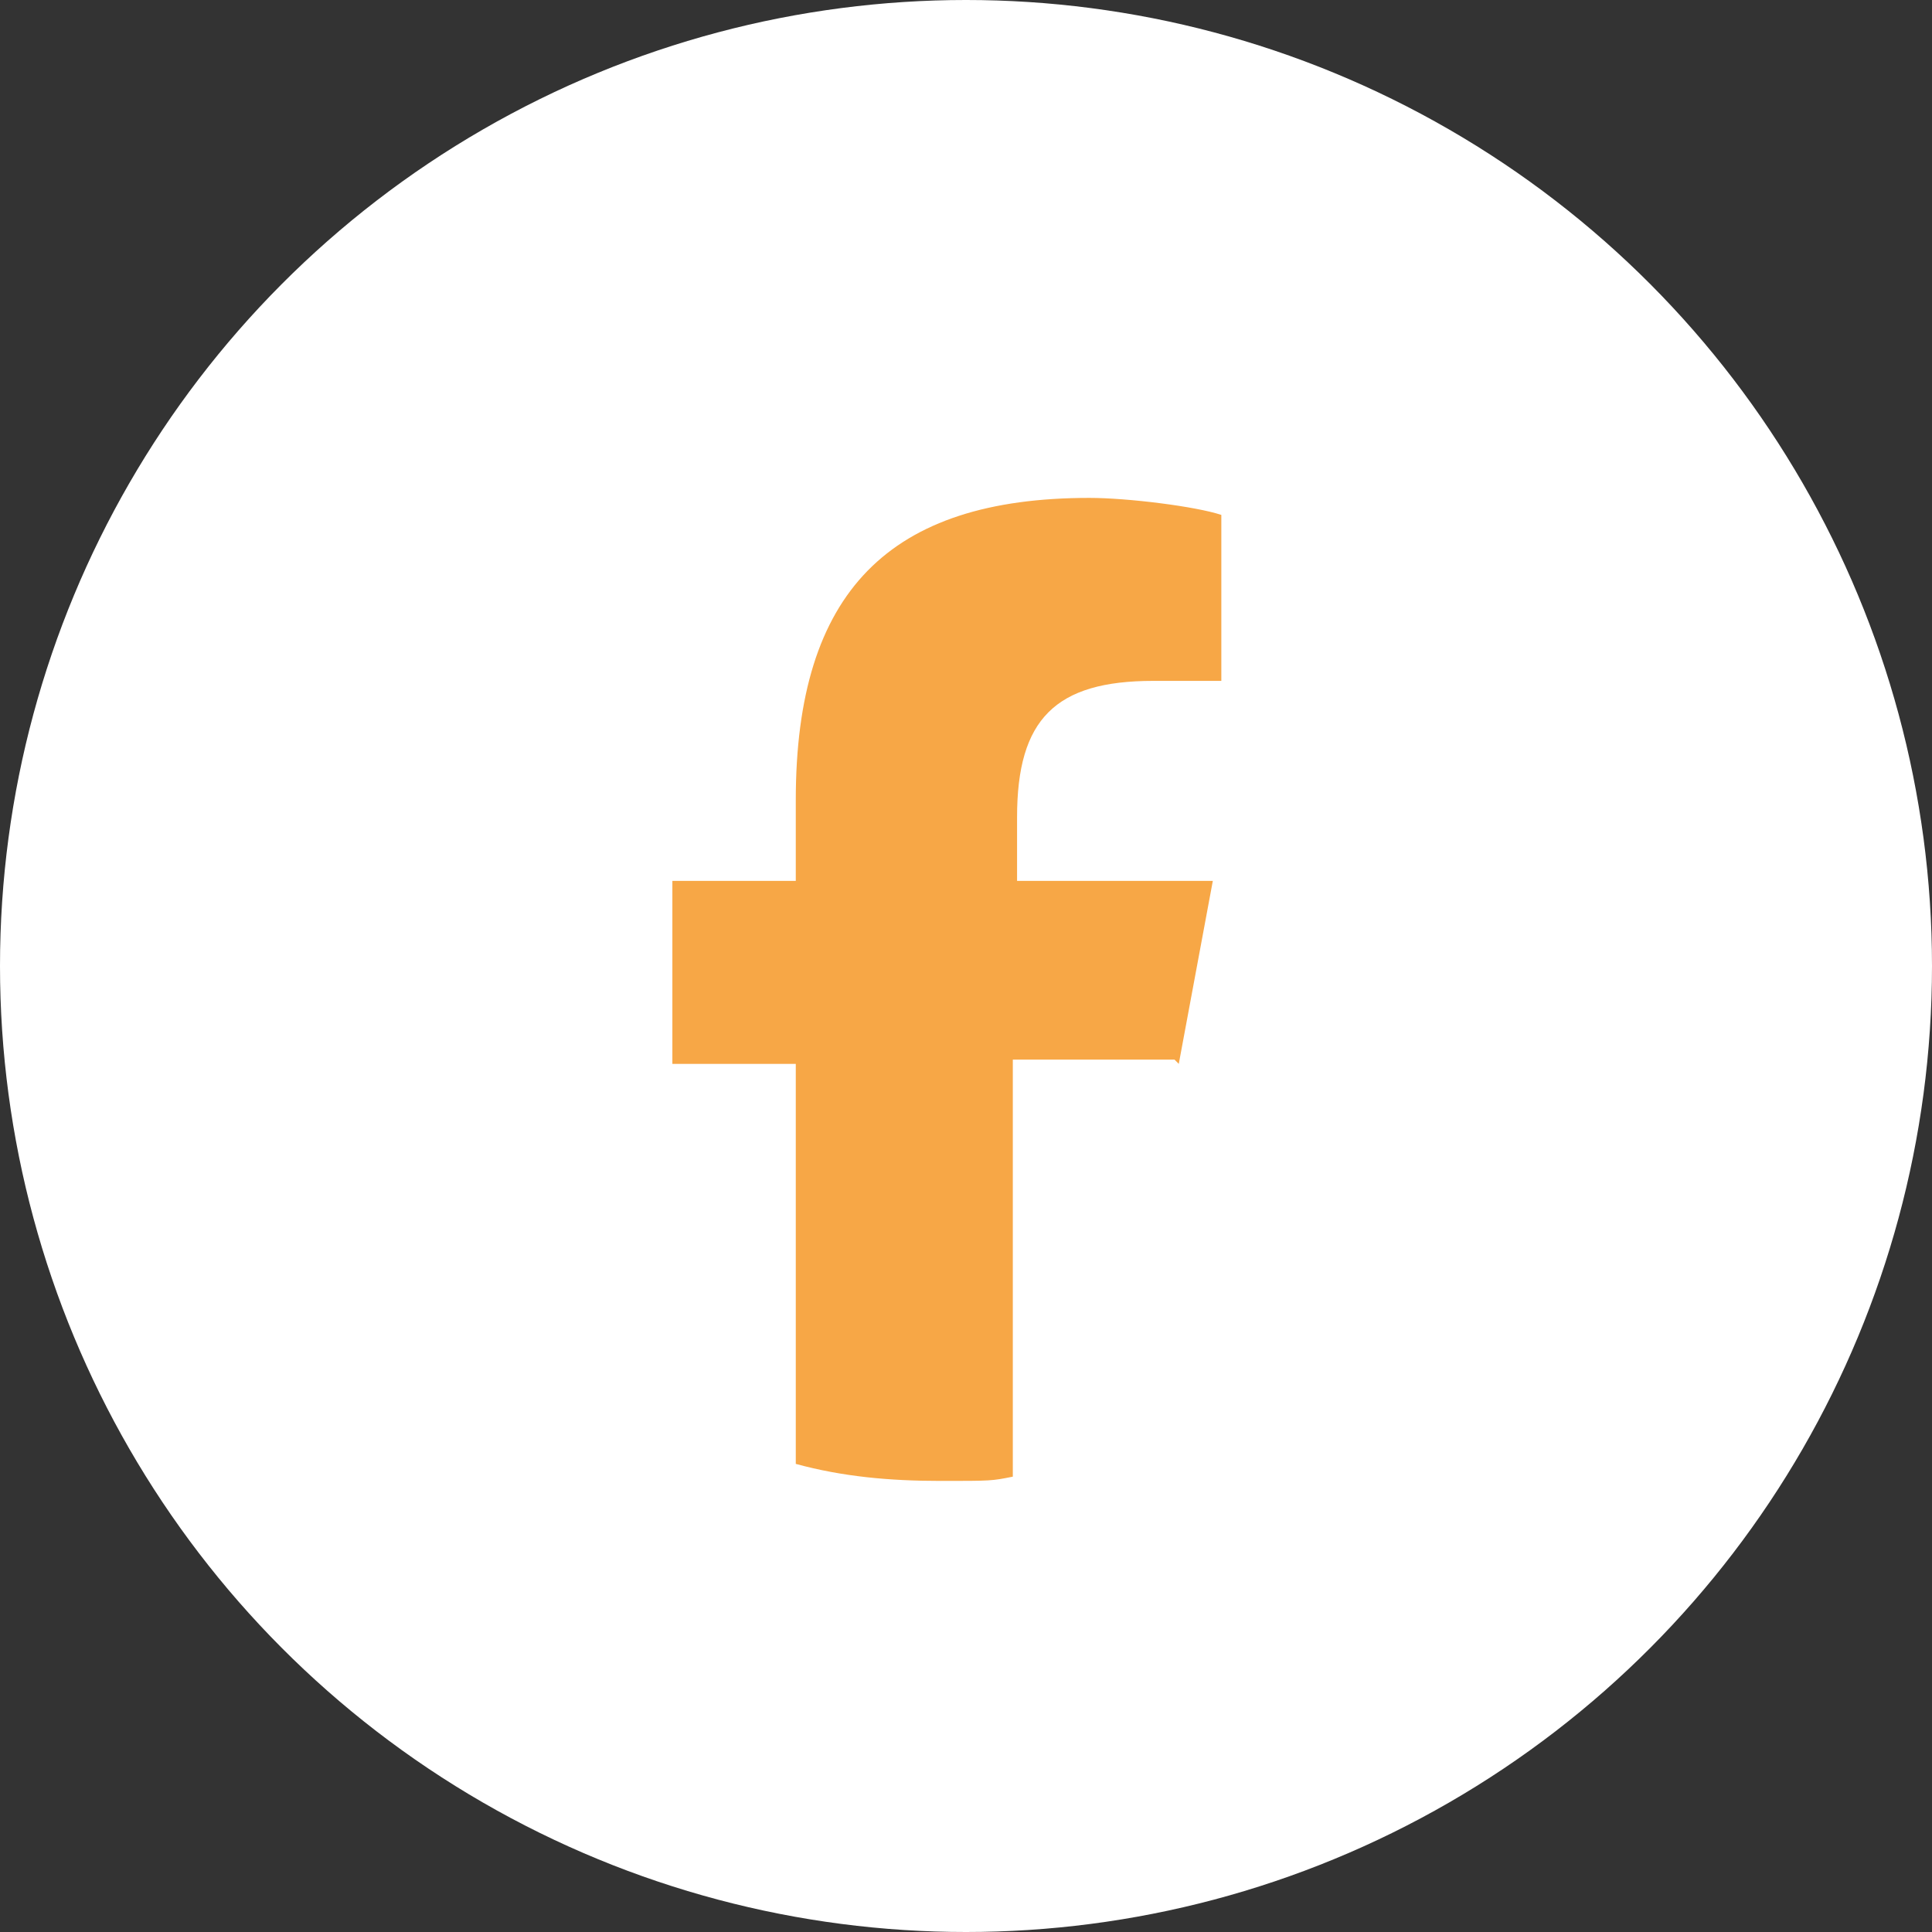
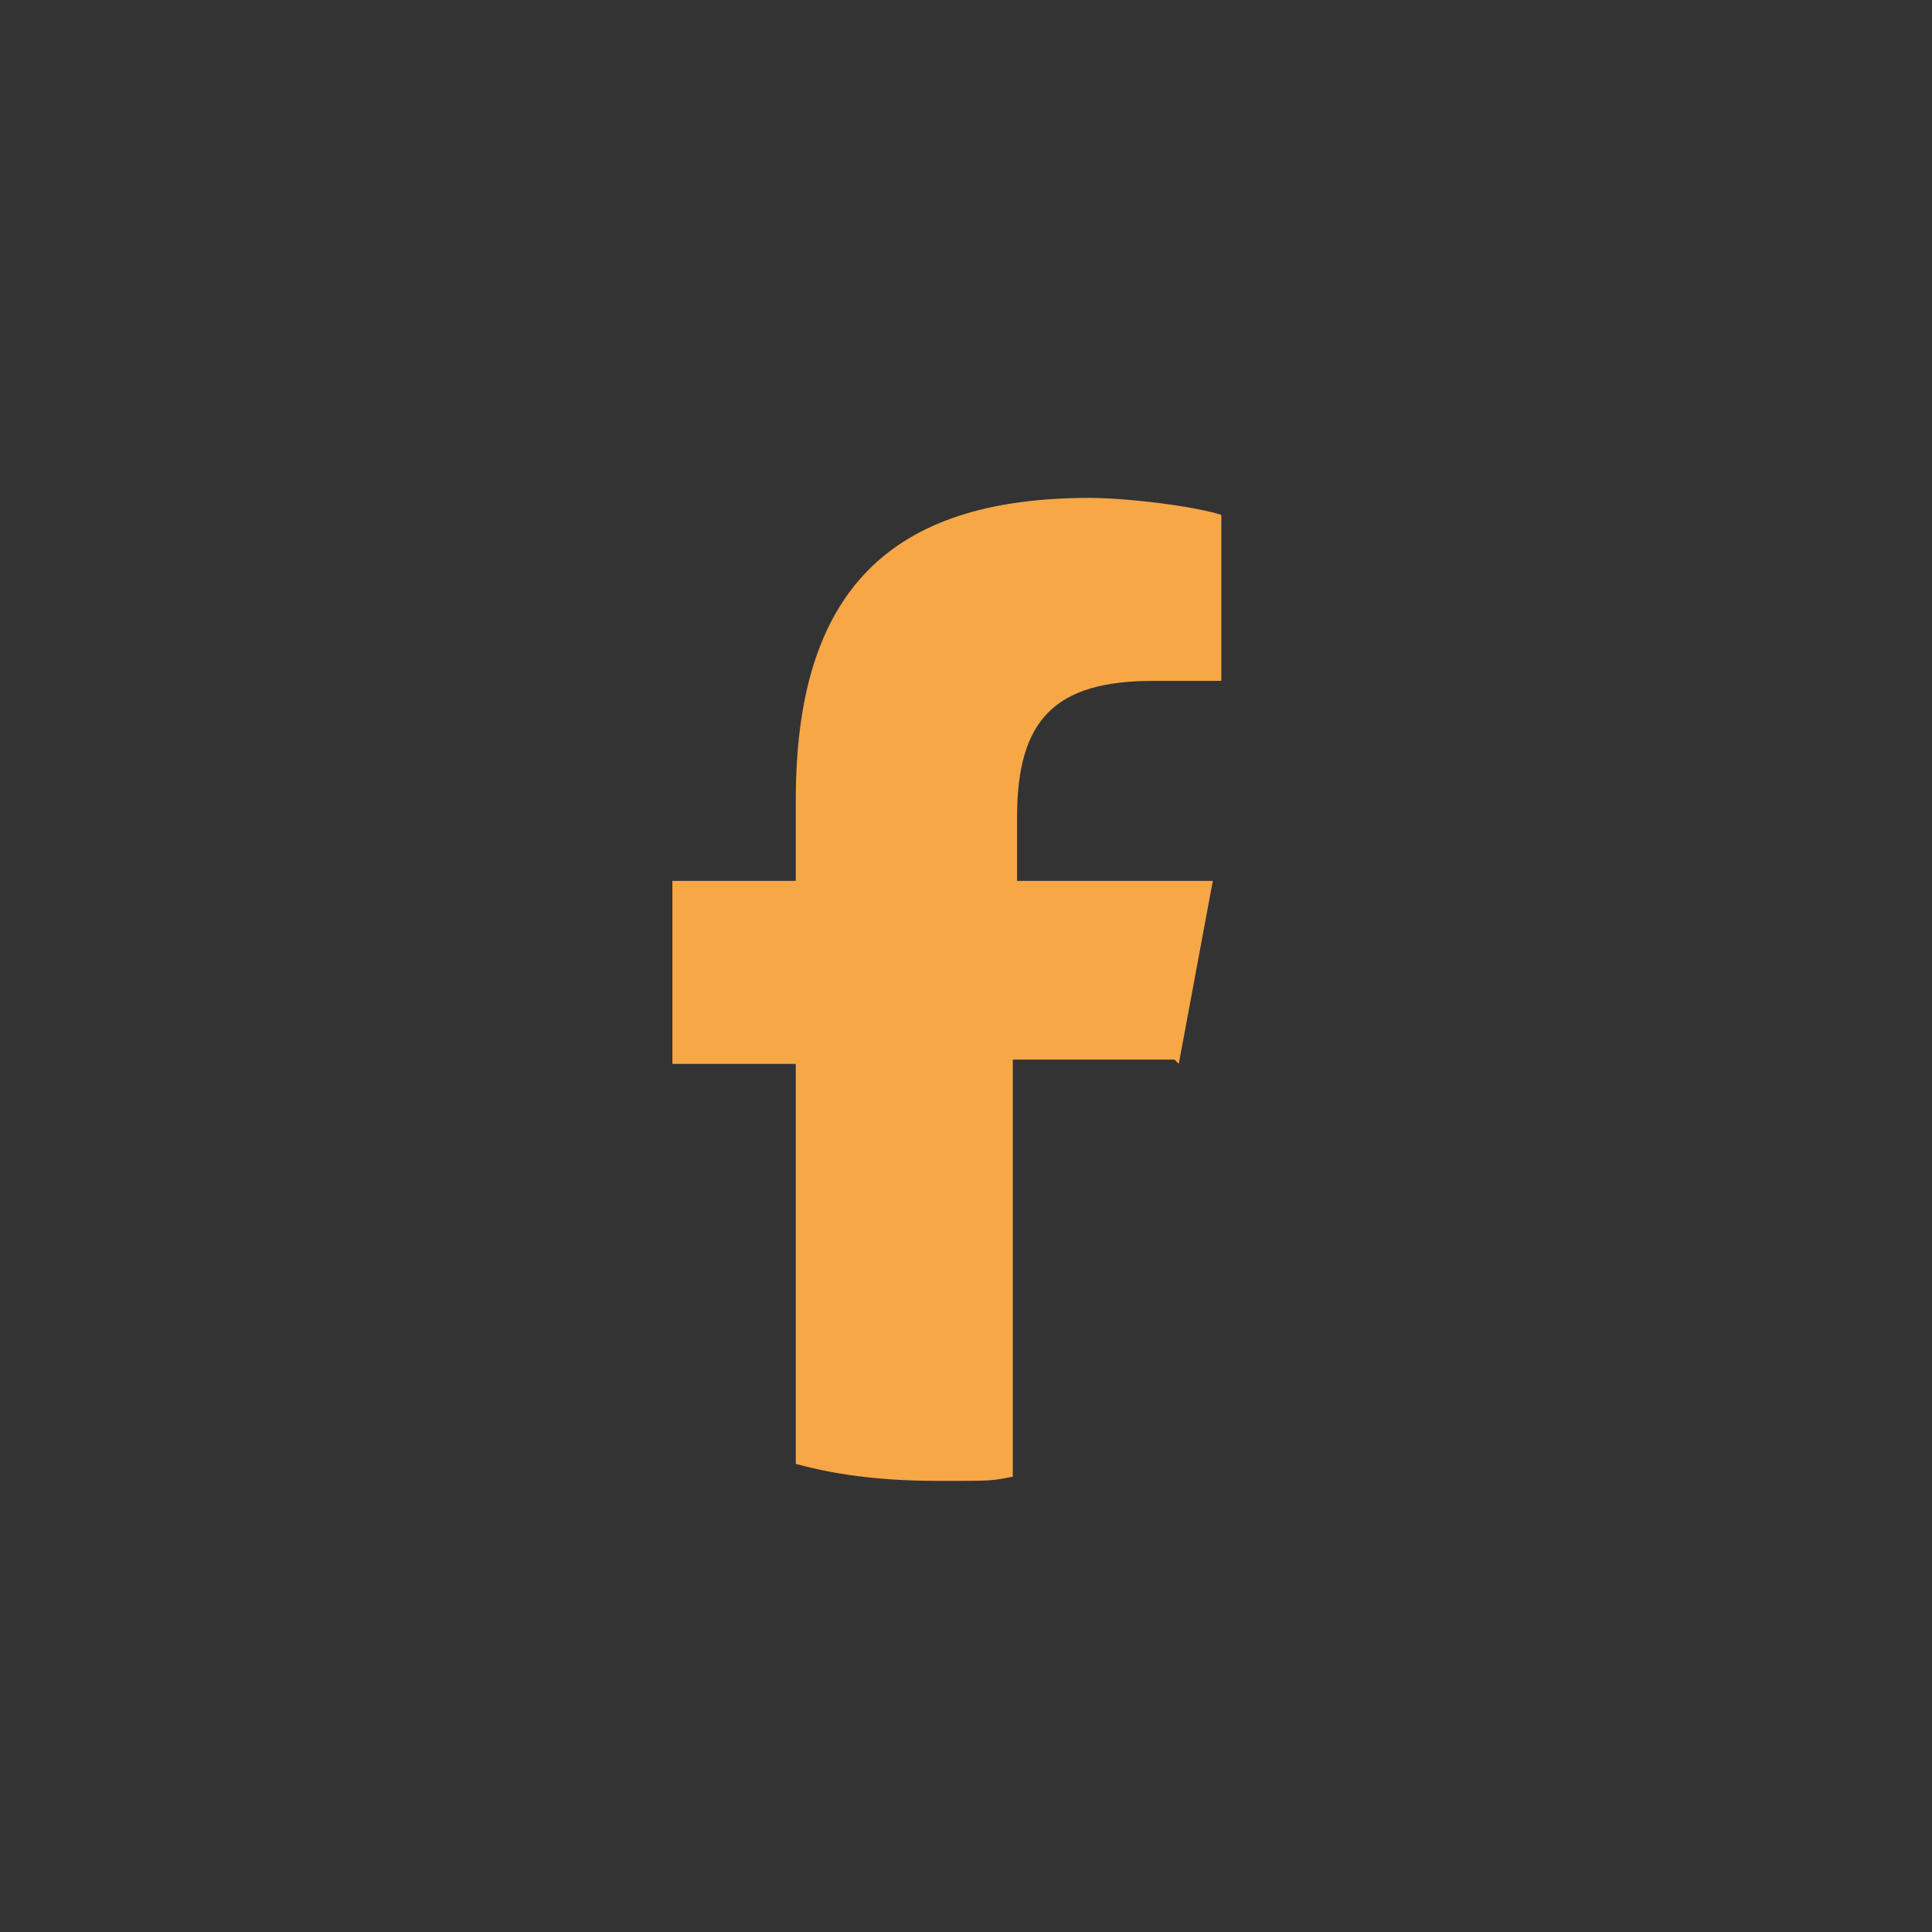
<svg xmlns="http://www.w3.org/2000/svg" id="Ebene_1" version="1.1" viewBox="0 0 45.4 45.4">
  <rect x="0" y="0" width="45.4" height="45.4" fill="#333333" stroke="none" />
  <defs>
    <style>
      .st0 {
        fill: #fff;
      }

      .st1 {
        fill: #f7a746;
      }
    </style>
  </defs>
-   <circle class="st0" cx="22.7" cy="22.7" r="22.7" />
  <path class="st1" d="M27.7,25l.8-4.3h-4.6v-1.5c0-2.3.9-3.2,3.2-3.2s1.3,0,1.6,0v-3.9c-.6-.2-2.2-.4-3.1-.4-4.7,0-6.9,2.2-6.9,7.1v1.9h-2.9v4.3h2.9v9.4c1.1.3,2.2.4,3.4.4s1.2,0,1.7-.1v-9.8h3.8Z" />
</svg>